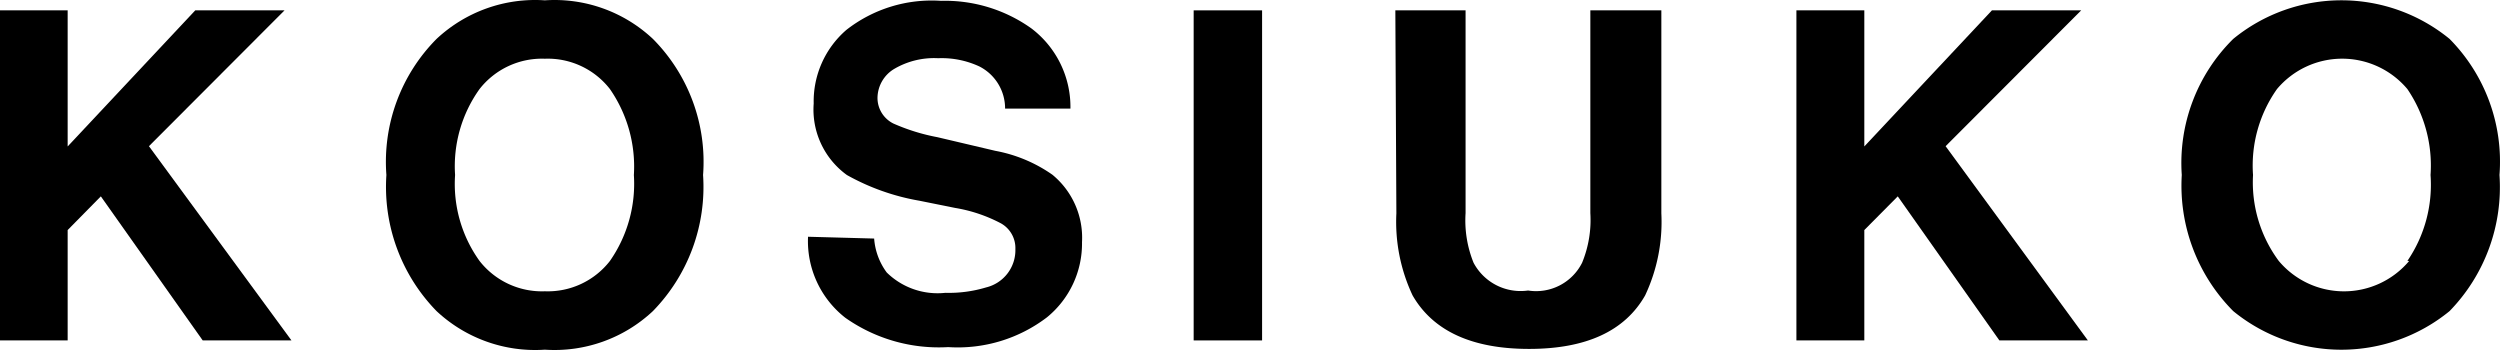
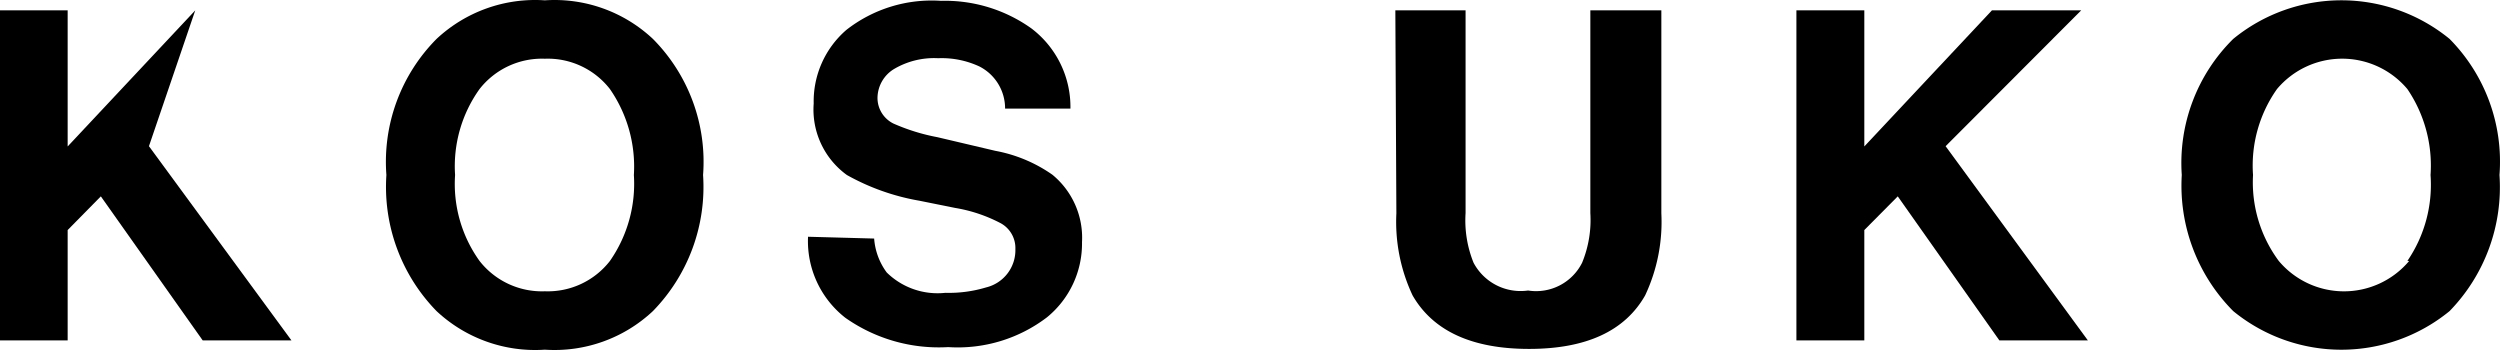
<svg xmlns="http://www.w3.org/2000/svg" width="2751.727" height="385.251" viewBox="0 0 2751.727 385.251">
  <g transform="translate(-1.42 -43.197)">
-     <path d="M1.42,43.6H75.89V193.39L216.336,43.6h98.256L165.368,193.107,322.237,406.891H224.548L112.418,248.323,75.89,285.416V406.891H1.42Z" transform="translate(0 11.002)" />
+     <path d="M1.42,43.6H75.89V193.39L216.336,43.6L165.368,193.107,322.237,406.891H224.548L112.418,248.323,75.89,285.416V406.891H1.42Z" transform="translate(0 11.002)" />
    <path d="M310.321,385.613A158.284,158.284,0,0,1,191.4,428.087,158.851,158.851,0,0,1,72.186,385.613,195.662,195.662,0,0,1,16.97,235.822,191.981,191.981,0,0,1,72.186,86.032,158.852,158.852,0,0,1,191.4,43.559,158.285,158.285,0,0,1,310.321,86.032a191.98,191.98,0,0,1,55.216,149.79,195.662,195.662,0,0,1-55.216,149.79M263.034,330.4a148.658,148.658,0,0,0,26.334-94.575,149.79,149.79,0,0,0-26.334-94.574A86.646,86.646,0,0,0,191.4,107.835a87.212,87.212,0,0,0-71.922,33.413,145.826,145.826,0,0,0-26.9,94.575,145.26,145.26,0,0,0,26.9,94.575A87.213,87.213,0,0,0,191.4,363.809,86.645,86.645,0,0,0,263.034,330.4" transform="translate(409.752 0)" />
    <path d="M105.707,305.207a71.356,71.356,0,0,0,13.875,37.377,79.851,79.851,0,0,0,64.56,22.369,141.581,141.581,0,0,0,44.739-5.946,42.191,42.191,0,0,0,32.28-42.191A31.147,31.147,0,0,0,245.3,288.5a165.646,165.646,0,0,0-50.4-16.989l-39.359-7.929a249.745,249.745,0,0,1-79.85-28.316,88.912,88.912,0,0,1-36.528-78.718A103.919,103.919,0,0,1,75.126,75.566a152.339,152.339,0,0,1,104.2-32,163.667,163.667,0,0,1,99.388,30.3,108.449,108.449,0,0,1,43.04,88.345H249.834a51.818,51.818,0,0,0-28.316-46.438,98.539,98.539,0,0,0-45.305-9.061,86.646,86.646,0,0,0-48.137,11.61,37.66,37.66,0,0,0-18.688,32,31.43,31.43,0,0,0,17.556,28.316,219.442,219.442,0,0,0,48.42,15.007l63.71,15.007a159.982,159.982,0,0,1,62.861,26.334A89.76,89.76,0,0,1,334.5,309.171a104.769,104.769,0,0,1-38.51,82.682A161.966,161.966,0,0,1,187.256,424.7a178.674,178.674,0,0,1-113.263-32.28,107.033,107.033,0,0,1-41.058-89.194Z" transform="translate(857.882 0.556)" />
-     <rect width="75.32" height="363.291" transform="translate(1315.27 54.602)" />
    <path d="M55.66,43.6h77.3V266.728a124.308,124.308,0,0,0,8.778,54.649,58.614,58.614,0,0,0,60.029,30.581,56.632,56.632,0,0,0,59.463-30.581,123.741,123.741,0,0,0,9.061-54.649V43.6h78.152V267.011a190,190,0,0,1-17.839,90.327c-22.369,39.359-65.126,58.9-127.7,58.9S97.284,396.7,74.632,357.338a190,190,0,0,1-17.839-90.327Z" transform="translate(1481.606 11.002)" />
    <path d="M71.25,43.6H146V193.39L286.449,43.6h98.256L235.481,193.107,392.067,406.891H294.661L182.814,248.323,146,285.416V406.891H71.25Z" transform="translate(1907.458 11.002)" />
    <path d="M381.435,385.3a188.016,188.016,0,0,1-238.135,0A195.662,195.662,0,0,1,86.668,235.506,191.981,191.981,0,0,1,143.3,85.715a188.017,188.017,0,0,1,238.135,0,191.981,191.981,0,0,1,54.933,149.79A195.662,195.662,0,0,1,381.435,385.3M335,330.081a148.658,148.658,0,0,0,25.484-94.575A149.79,149.79,0,0,0,335,140.931a93.725,93.725,0,0,0-143.561,0A145.827,145.827,0,0,0,165.1,235.506a145.264,145.264,0,0,0,28.316,94.575,93.725,93.725,0,0,0,143.561,0" transform="translate(2316.21 0.317)" />
  </g>
</svg>